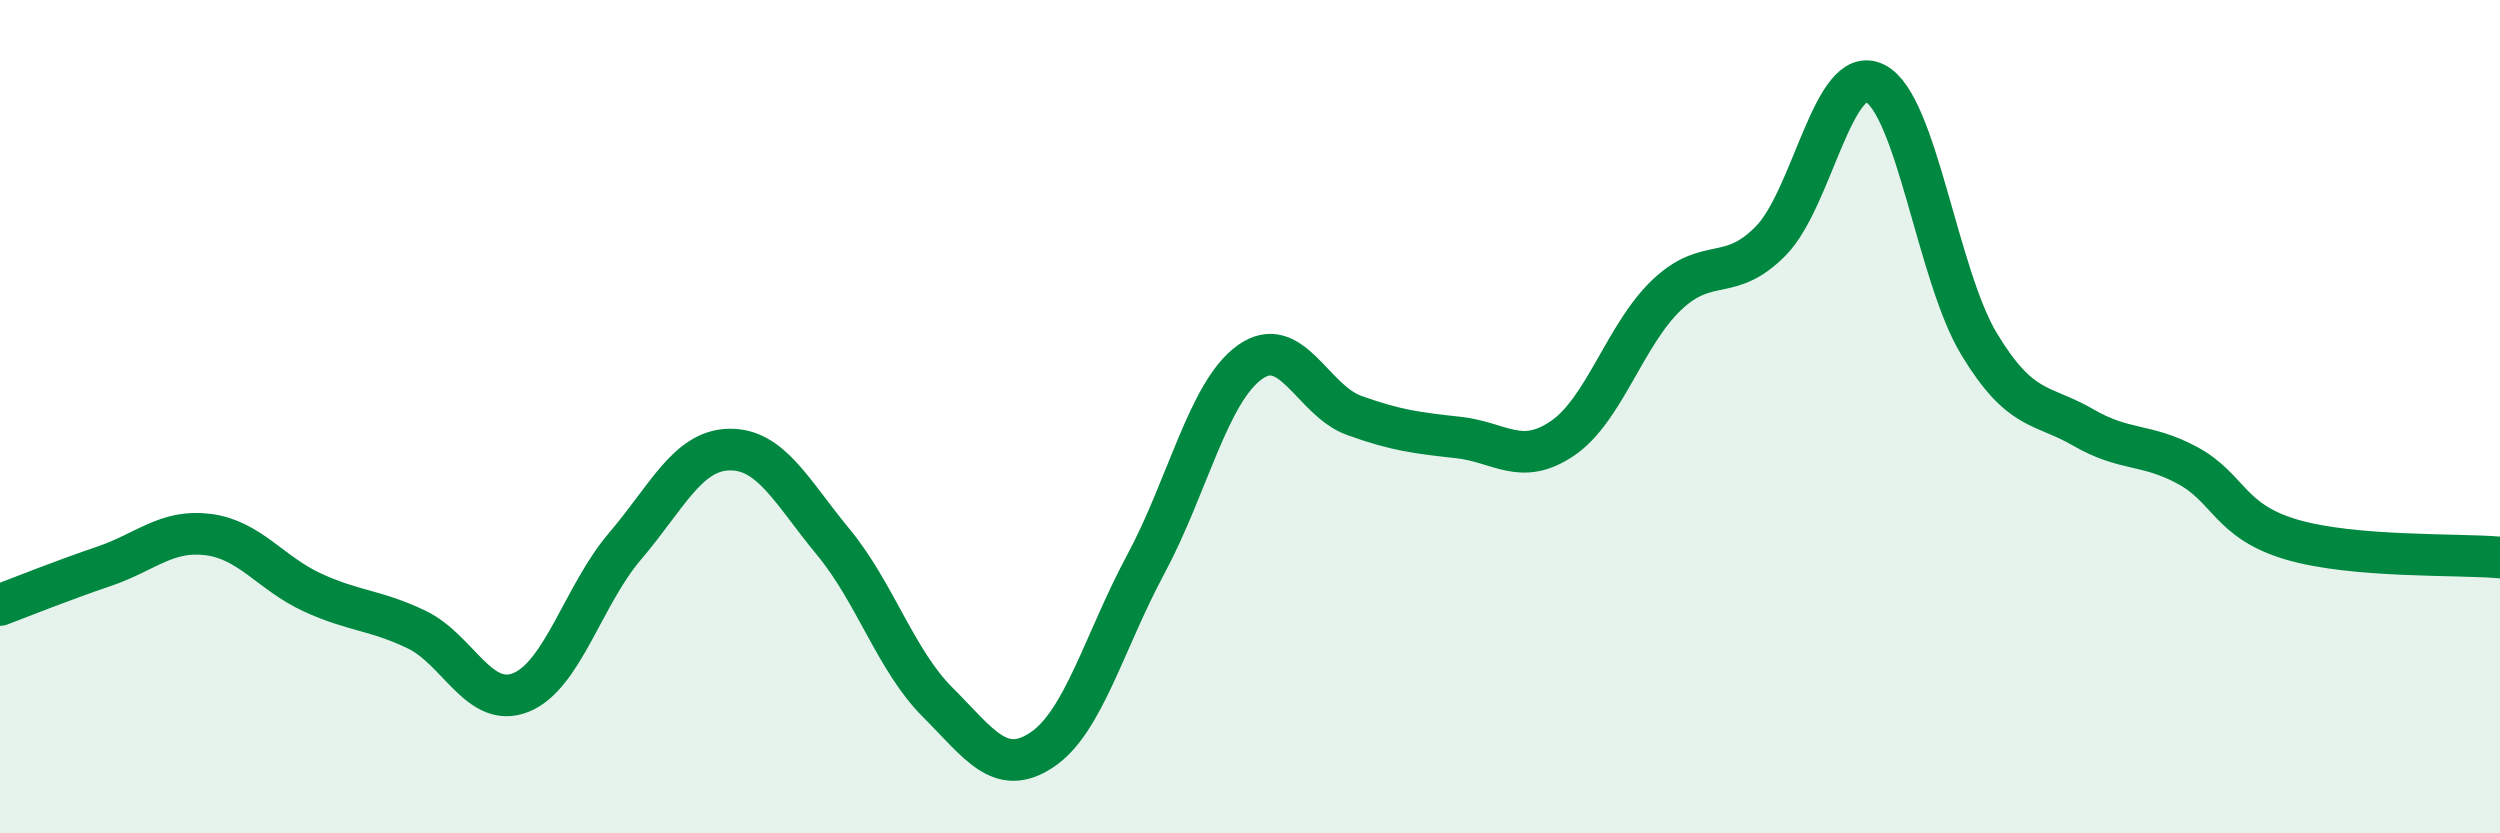
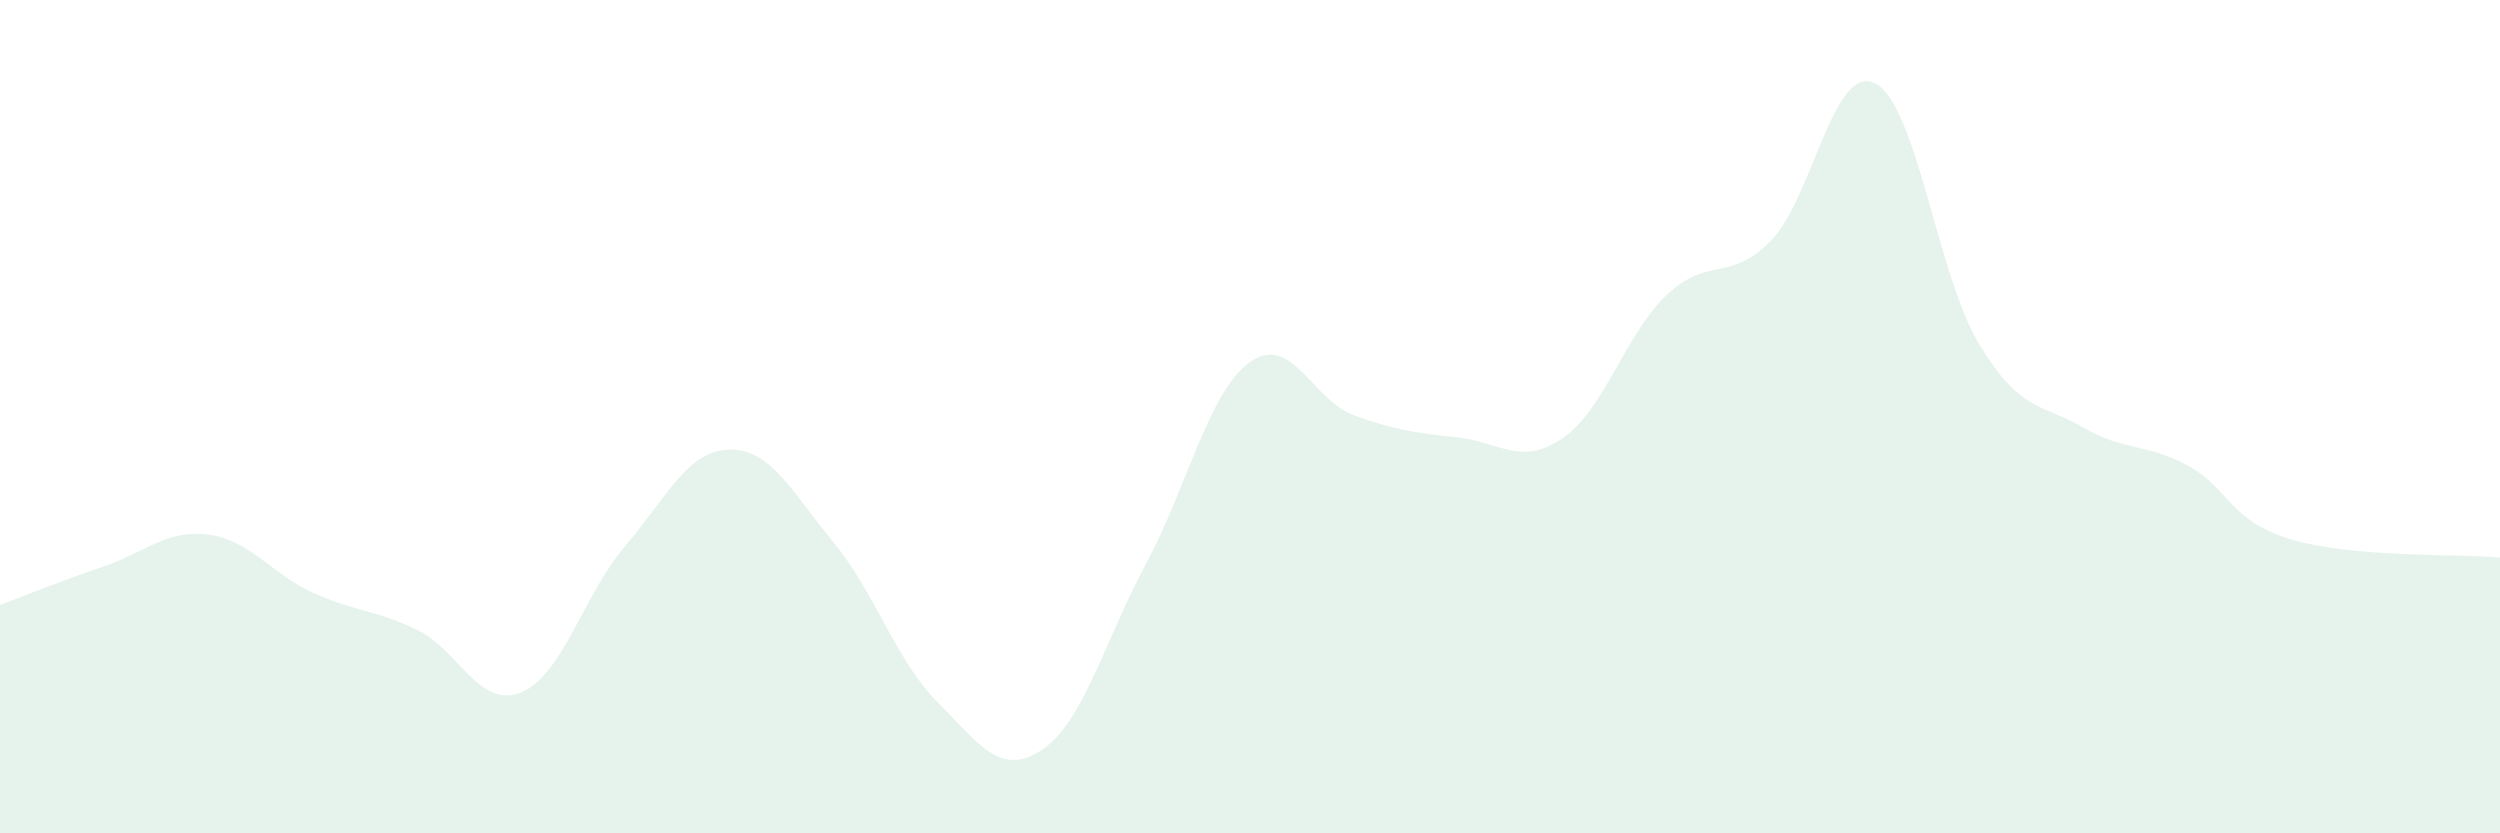
<svg xmlns="http://www.w3.org/2000/svg" width="60" height="20" viewBox="0 0 60 20">
  <path d="M 0,14.52 C 0.5,14.33 1.5,13.93 2.5,13.59 C 3.5,13.25 4,12.7 5,12.83 C 6,12.96 6.5,13.76 7.5,14.22 C 8.5,14.68 9,14.63 10,15.11 C 11,15.59 11.5,17.02 12.5,16.62 C 13.5,16.22 14,14.28 15,13.11 C 16,11.94 16.5,10.81 17.5,10.79 C 18.5,10.77 19,11.8 20,13.01 C 21,14.22 21.5,15.85 22.5,16.85 C 23.5,17.85 24,18.66 25,18 C 26,17.34 26.5,15.4 27.5,13.54 C 28.5,11.68 29,9.4 30,8.69 C 31,7.98 31.5,9.61 32.5,9.97 C 33.5,10.33 34,10.39 35,10.5 C 36,10.61 36.5,11.2 37.5,10.52 C 38.5,9.84 39,8.03 40,7.08 C 41,6.13 41.5,6.8 42.5,5.78 C 43.5,4.76 44,1.5 45,2 C 46,2.5 46.5,6.61 47.5,8.26 C 48.5,9.91 49,9.68 50,10.26 C 51,10.84 51.5,10.63 52.5,11.17 C 53.5,11.71 53.5,12.51 55,12.95 C 56.5,13.39 59,13.29 60,13.38L60 20L0 20Z" fill="#008740" opacity="0.1" stroke-linecap="round" stroke-linejoin="round" />
-   <path d="M 0,14.52 C 0.5,14.33 1.5,13.93 2.5,13.59 C 3.5,13.25 4,12.7 5,12.83 C 6,12.96 6.5,13.76 7.5,14.22 C 8.5,14.68 9,14.63 10,15.11 C 11,15.59 11.5,17.02 12.5,16.62 C 13.5,16.22 14,14.28 15,13.11 C 16,11.94 16.5,10.81 17.5,10.79 C 18.5,10.77 19,11.8 20,13.01 C 21,14.22 21.5,15.85 22.5,16.85 C 23.5,17.85 24,18.66 25,18 C 26,17.34 26.5,15.4 27.5,13.54 C 28.5,11.68 29,9.4 30,8.69 C 31,7.98 31.5,9.61 32.5,9.97 C 33.5,10.33 34,10.39 35,10.5 C 36,10.61 36.5,11.2 37.5,10.52 C 38.5,9.84 39,8.03 40,7.08 C 41,6.13 41.5,6.8 42.5,5.78 C 43.5,4.76 44,1.5 45,2 C 46,2.5 46.5,6.61 47.5,8.26 C 48.5,9.91 49,9.68 50,10.26 C 51,10.84 51.5,10.63 52.5,11.17 C 53.5,11.71 53.5,12.51 55,12.95 C 56.5,13.39 59,13.29 60,13.38" stroke="#008740" stroke-width="1" fill="none" stroke-linecap="round" stroke-linejoin="round" />
</svg>